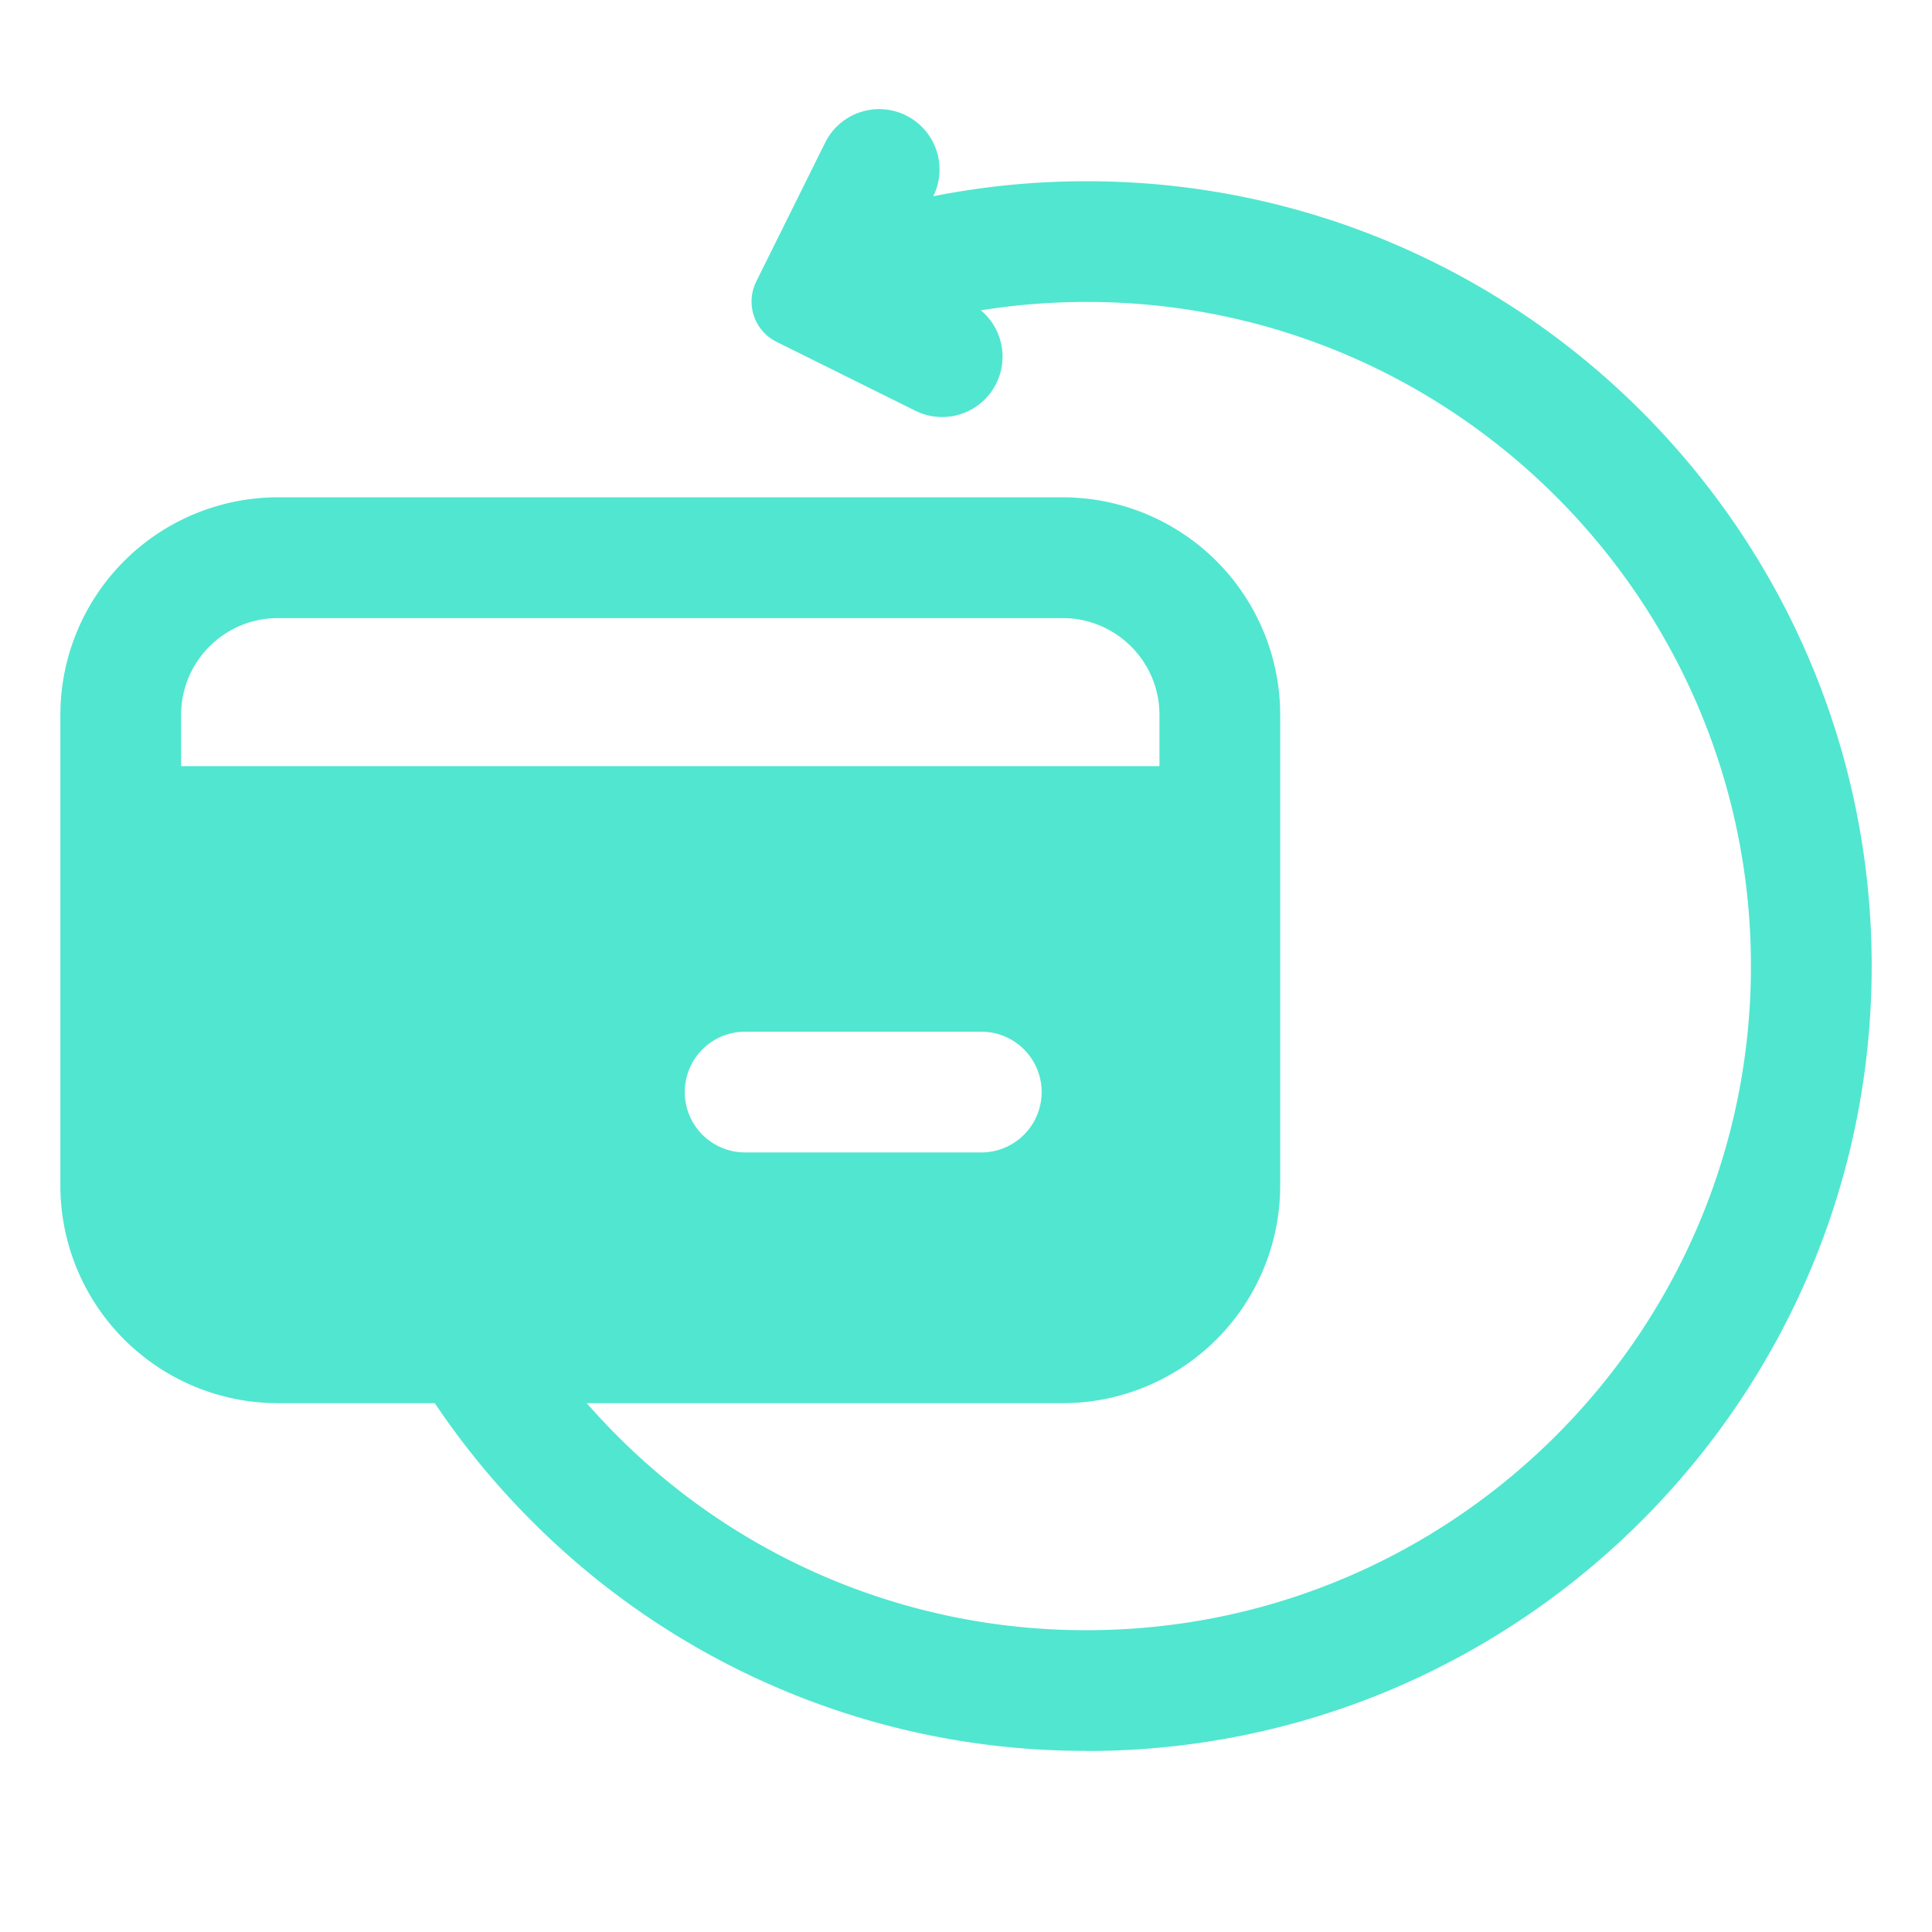
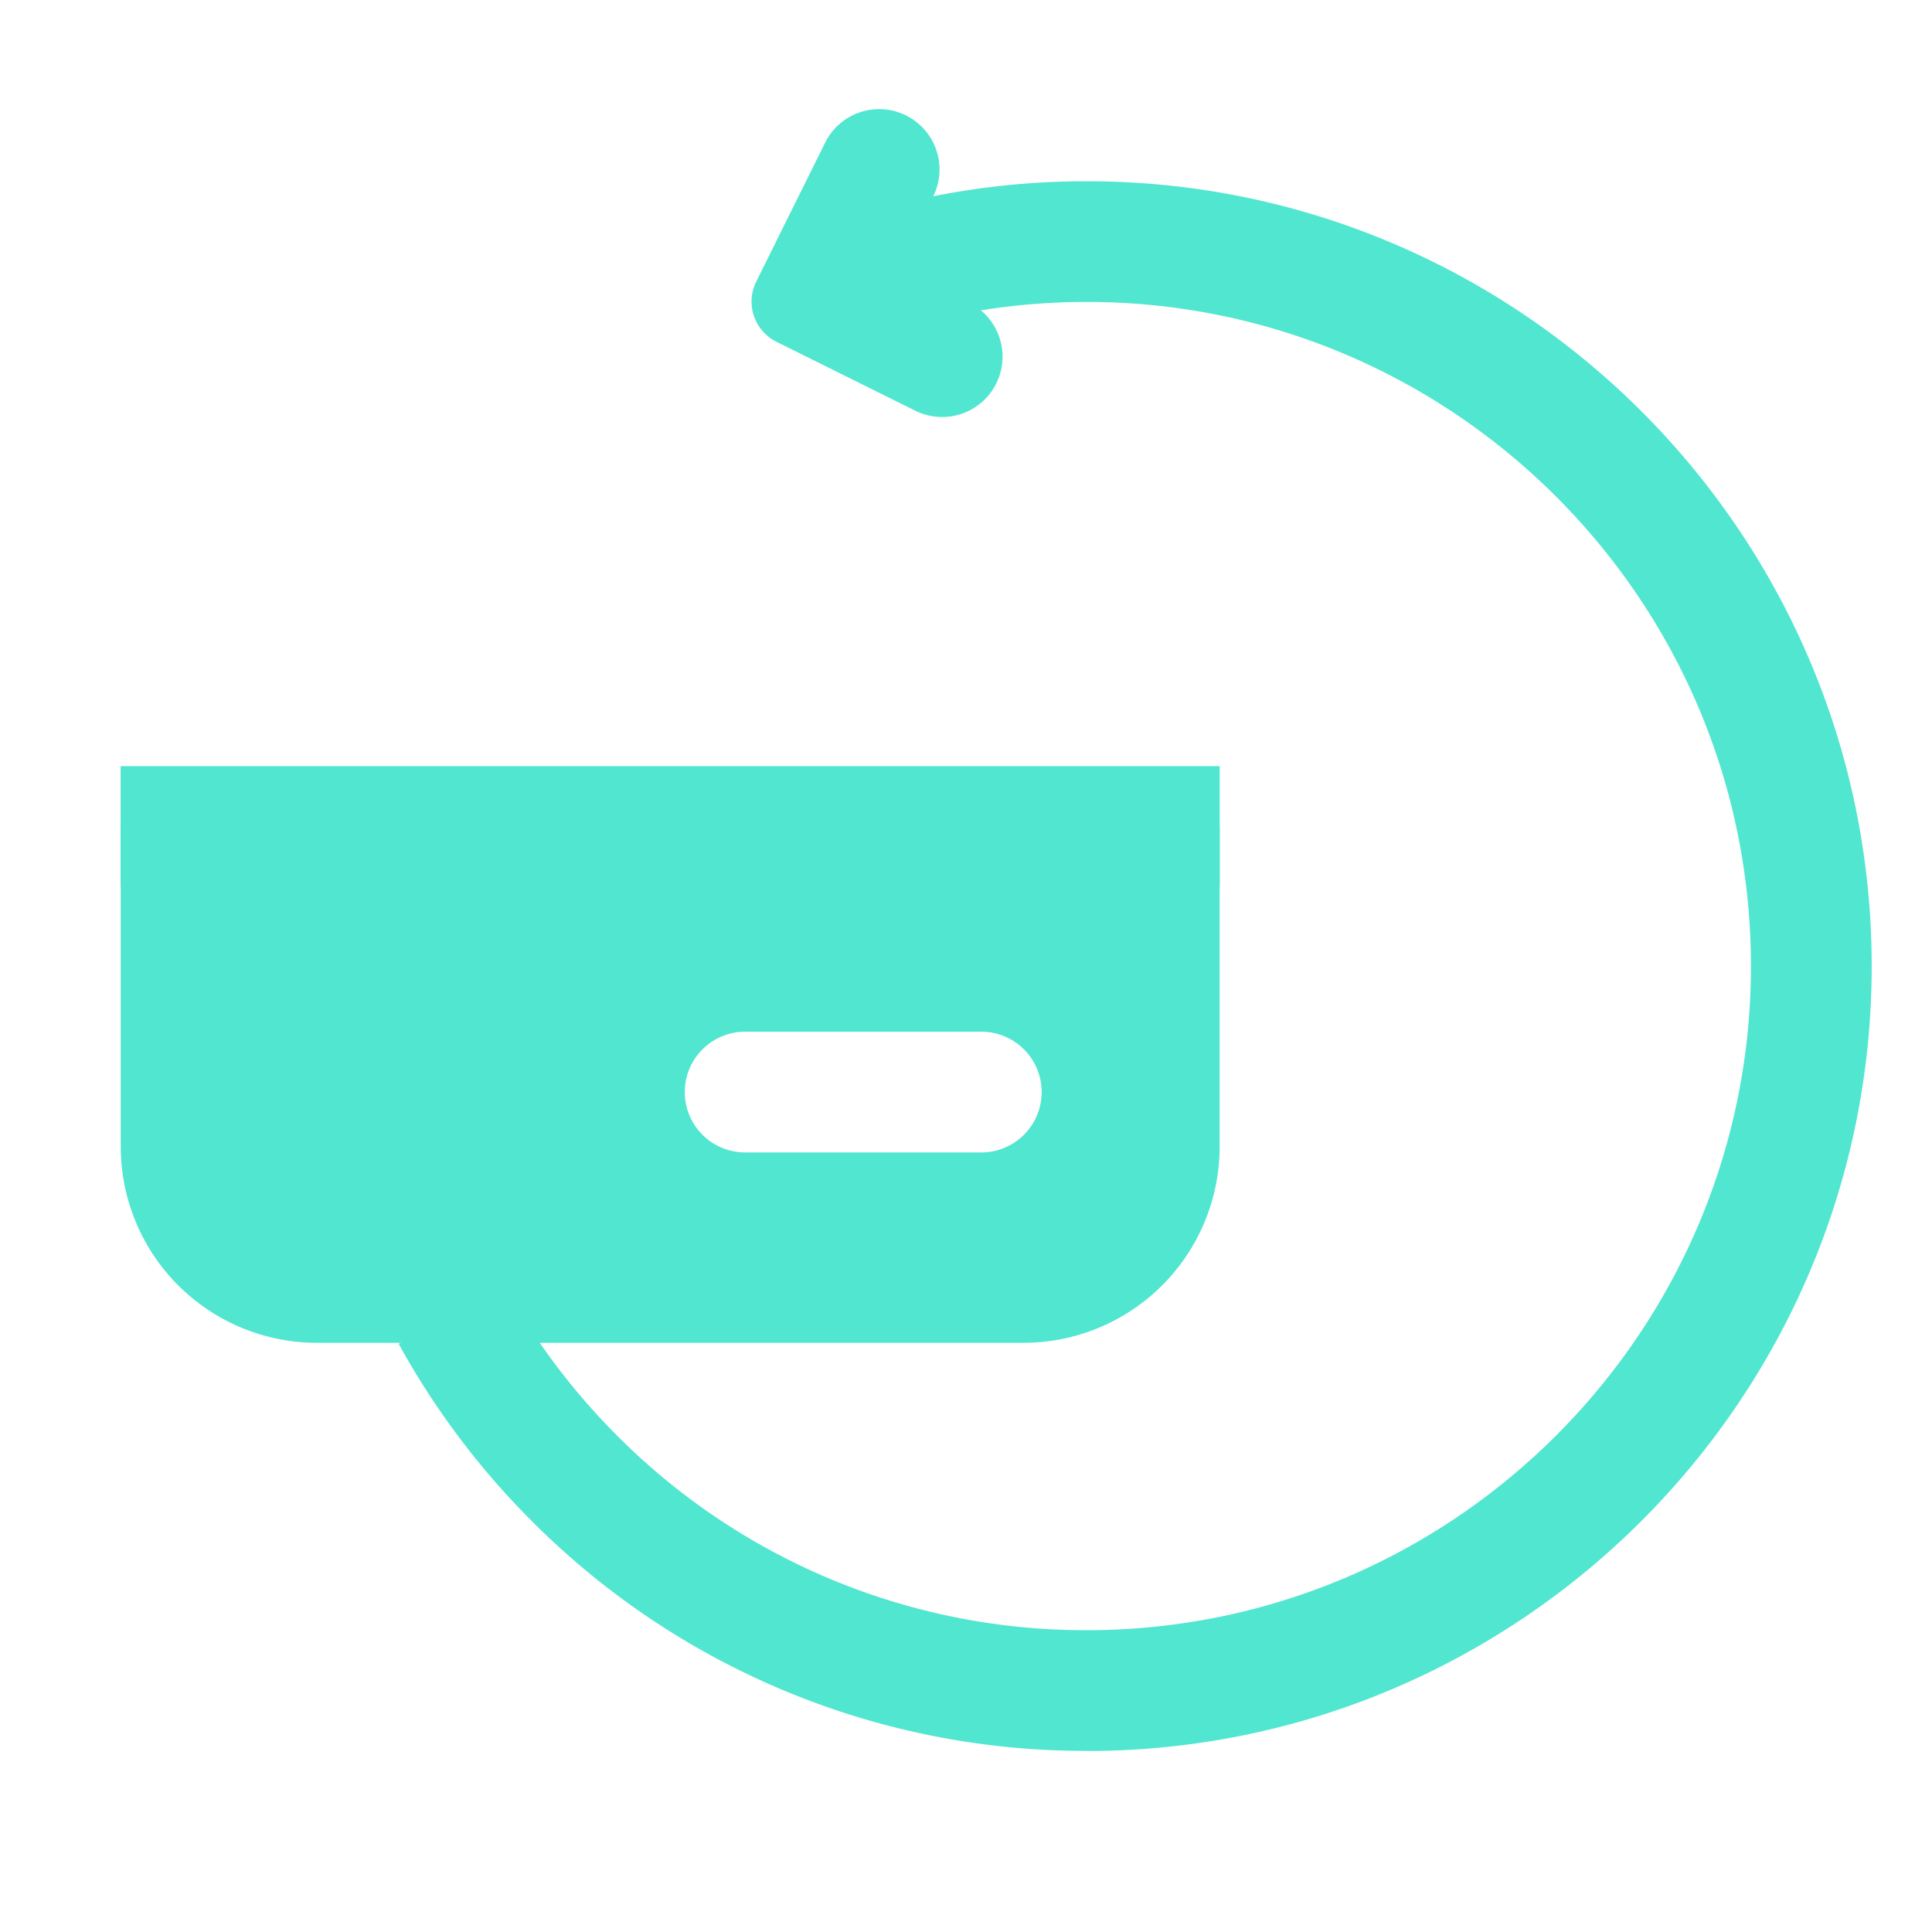
<svg xmlns="http://www.w3.org/2000/svg" class="" xml:space="preserve" style="enable-background:new 0 0 512 512" viewBox="0 0 32 32" y="0" x="0" height="512" width="512" version="1.1">
  <g>
    <path data-original="#000000" opacity="1" fill="#51e6d0" d="M2 13.69v5.302a3.249 3.249 0 0 0 3.249 3.249h11.703a3.249 3.249 0 0 0 3.249-3.249V13.69zm14.253 5.398h-3.911a1 1 0 0 1 0-2h3.911a1 1 0 0 1 0 2zM15.006 1.912a.999.999 0 0 1 .451 1.34l-.583 1.176 1.176.584a.999.999 0 1 1-.889 1.791l-2.299-1.141a.745.745 0 0 1-.336-.999l1.141-2.3a.999.999 0 0 1 1.34-.451z" />
-     <path data-original="#000000" opacity="1" fill="#51e6d0" d="M17.603 23.241H4.601A3.605 3.605 0 0 1 1 19.64v-7.802a3.605 3.605 0 0 1 3.601-3.601h13.002a3.605 3.605 0 0 1 3.601 3.601v7.802a3.605 3.605 0 0 1-3.601 3.601zM4.601 10.238c-.883 0-1.601.718-1.601 1.601v7.802c0 .882.718 1.601 1.601 1.601h13.002c.883 0 1.601-.718 1.601-1.601v-7.802c0-.882-.718-1.601-1.601-1.601z" />
    <path data-original="#000000" opacity="1" fill="#51e6d0" d="M1.998 12.69h18.204v2H1.998z" />
    <path data-original="#000000" opacity="1" fill="#51e6d0" d="M18 29a12.93 12.93 0 0 1-9.12-3.735 13.026 13.026 0 0 1-2.277-3.007l1.752-.964a11.068 11.068 0 0 0 1.928 2.546 10.94 10.94 0 0 0 7.718 3.161c6.065 0 11-4.935 11-11s-4.935-11-11-11c-1.161 0-2.304.18-3.395.534l-.617-1.902a12.976 12.976 0 0 1 4.012-.631c7.168 0 13 5.832 13 13s-5.832 13-13 13z" />
  </g>
</svg>